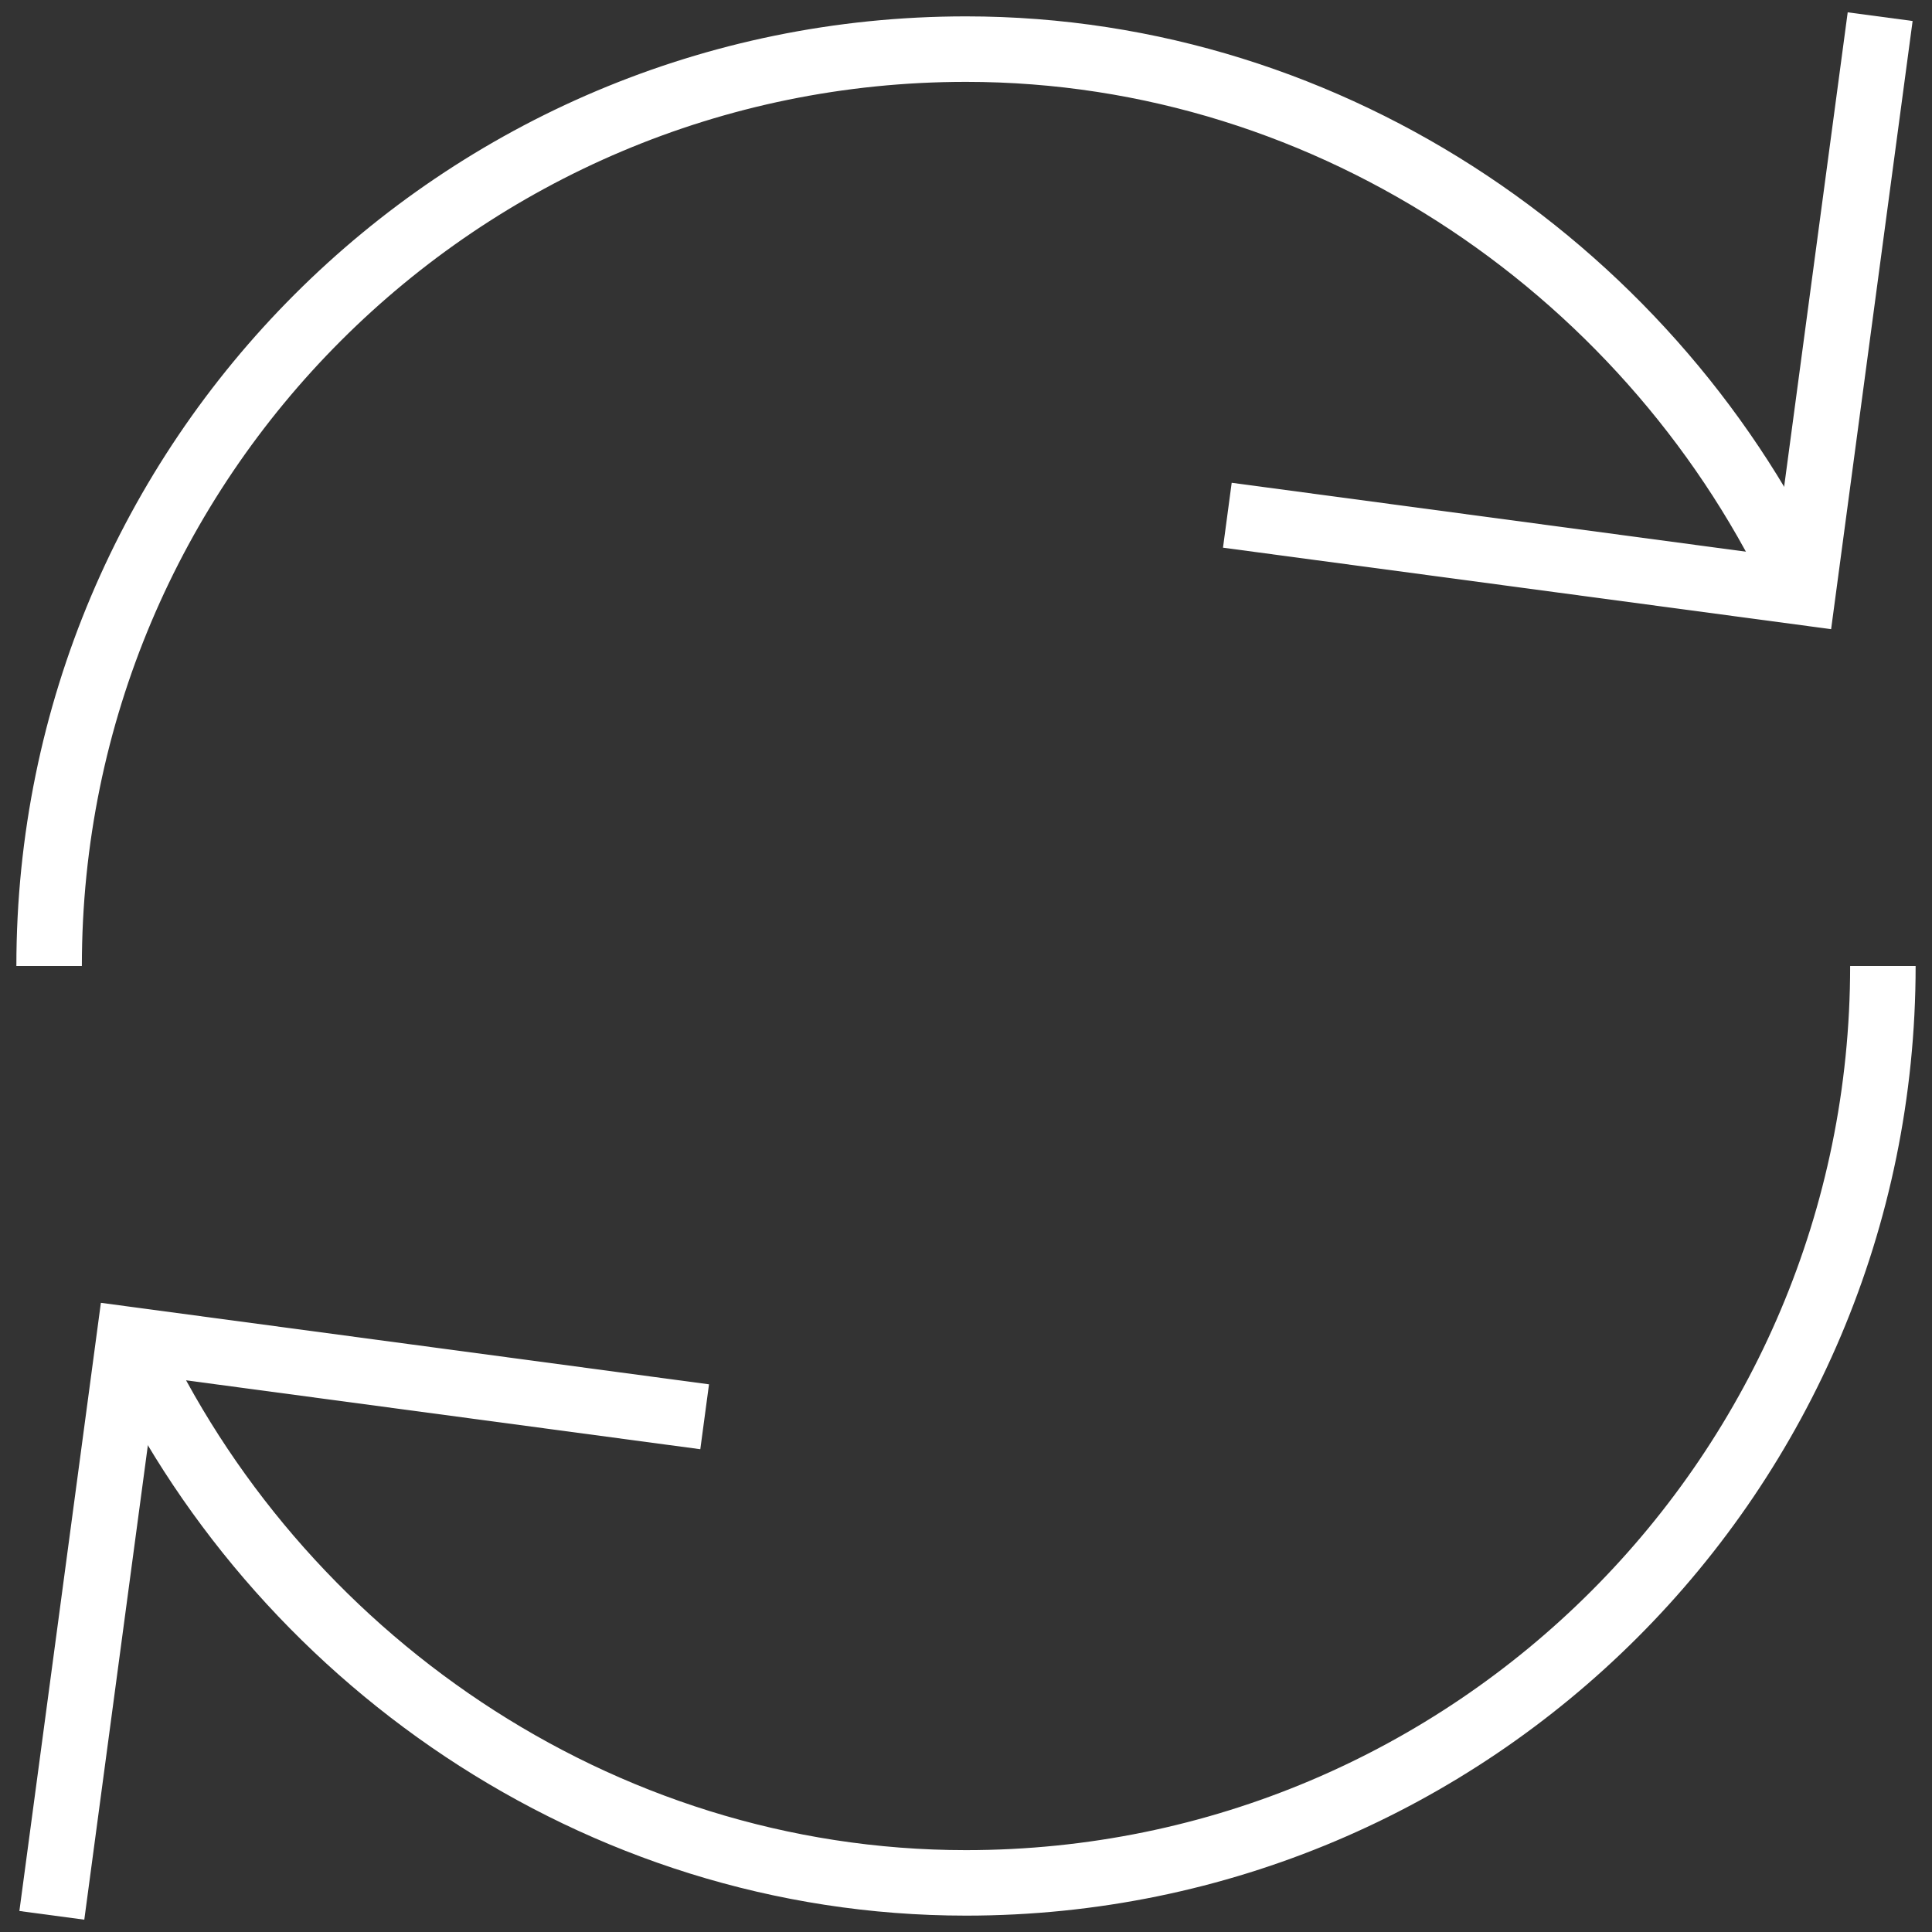
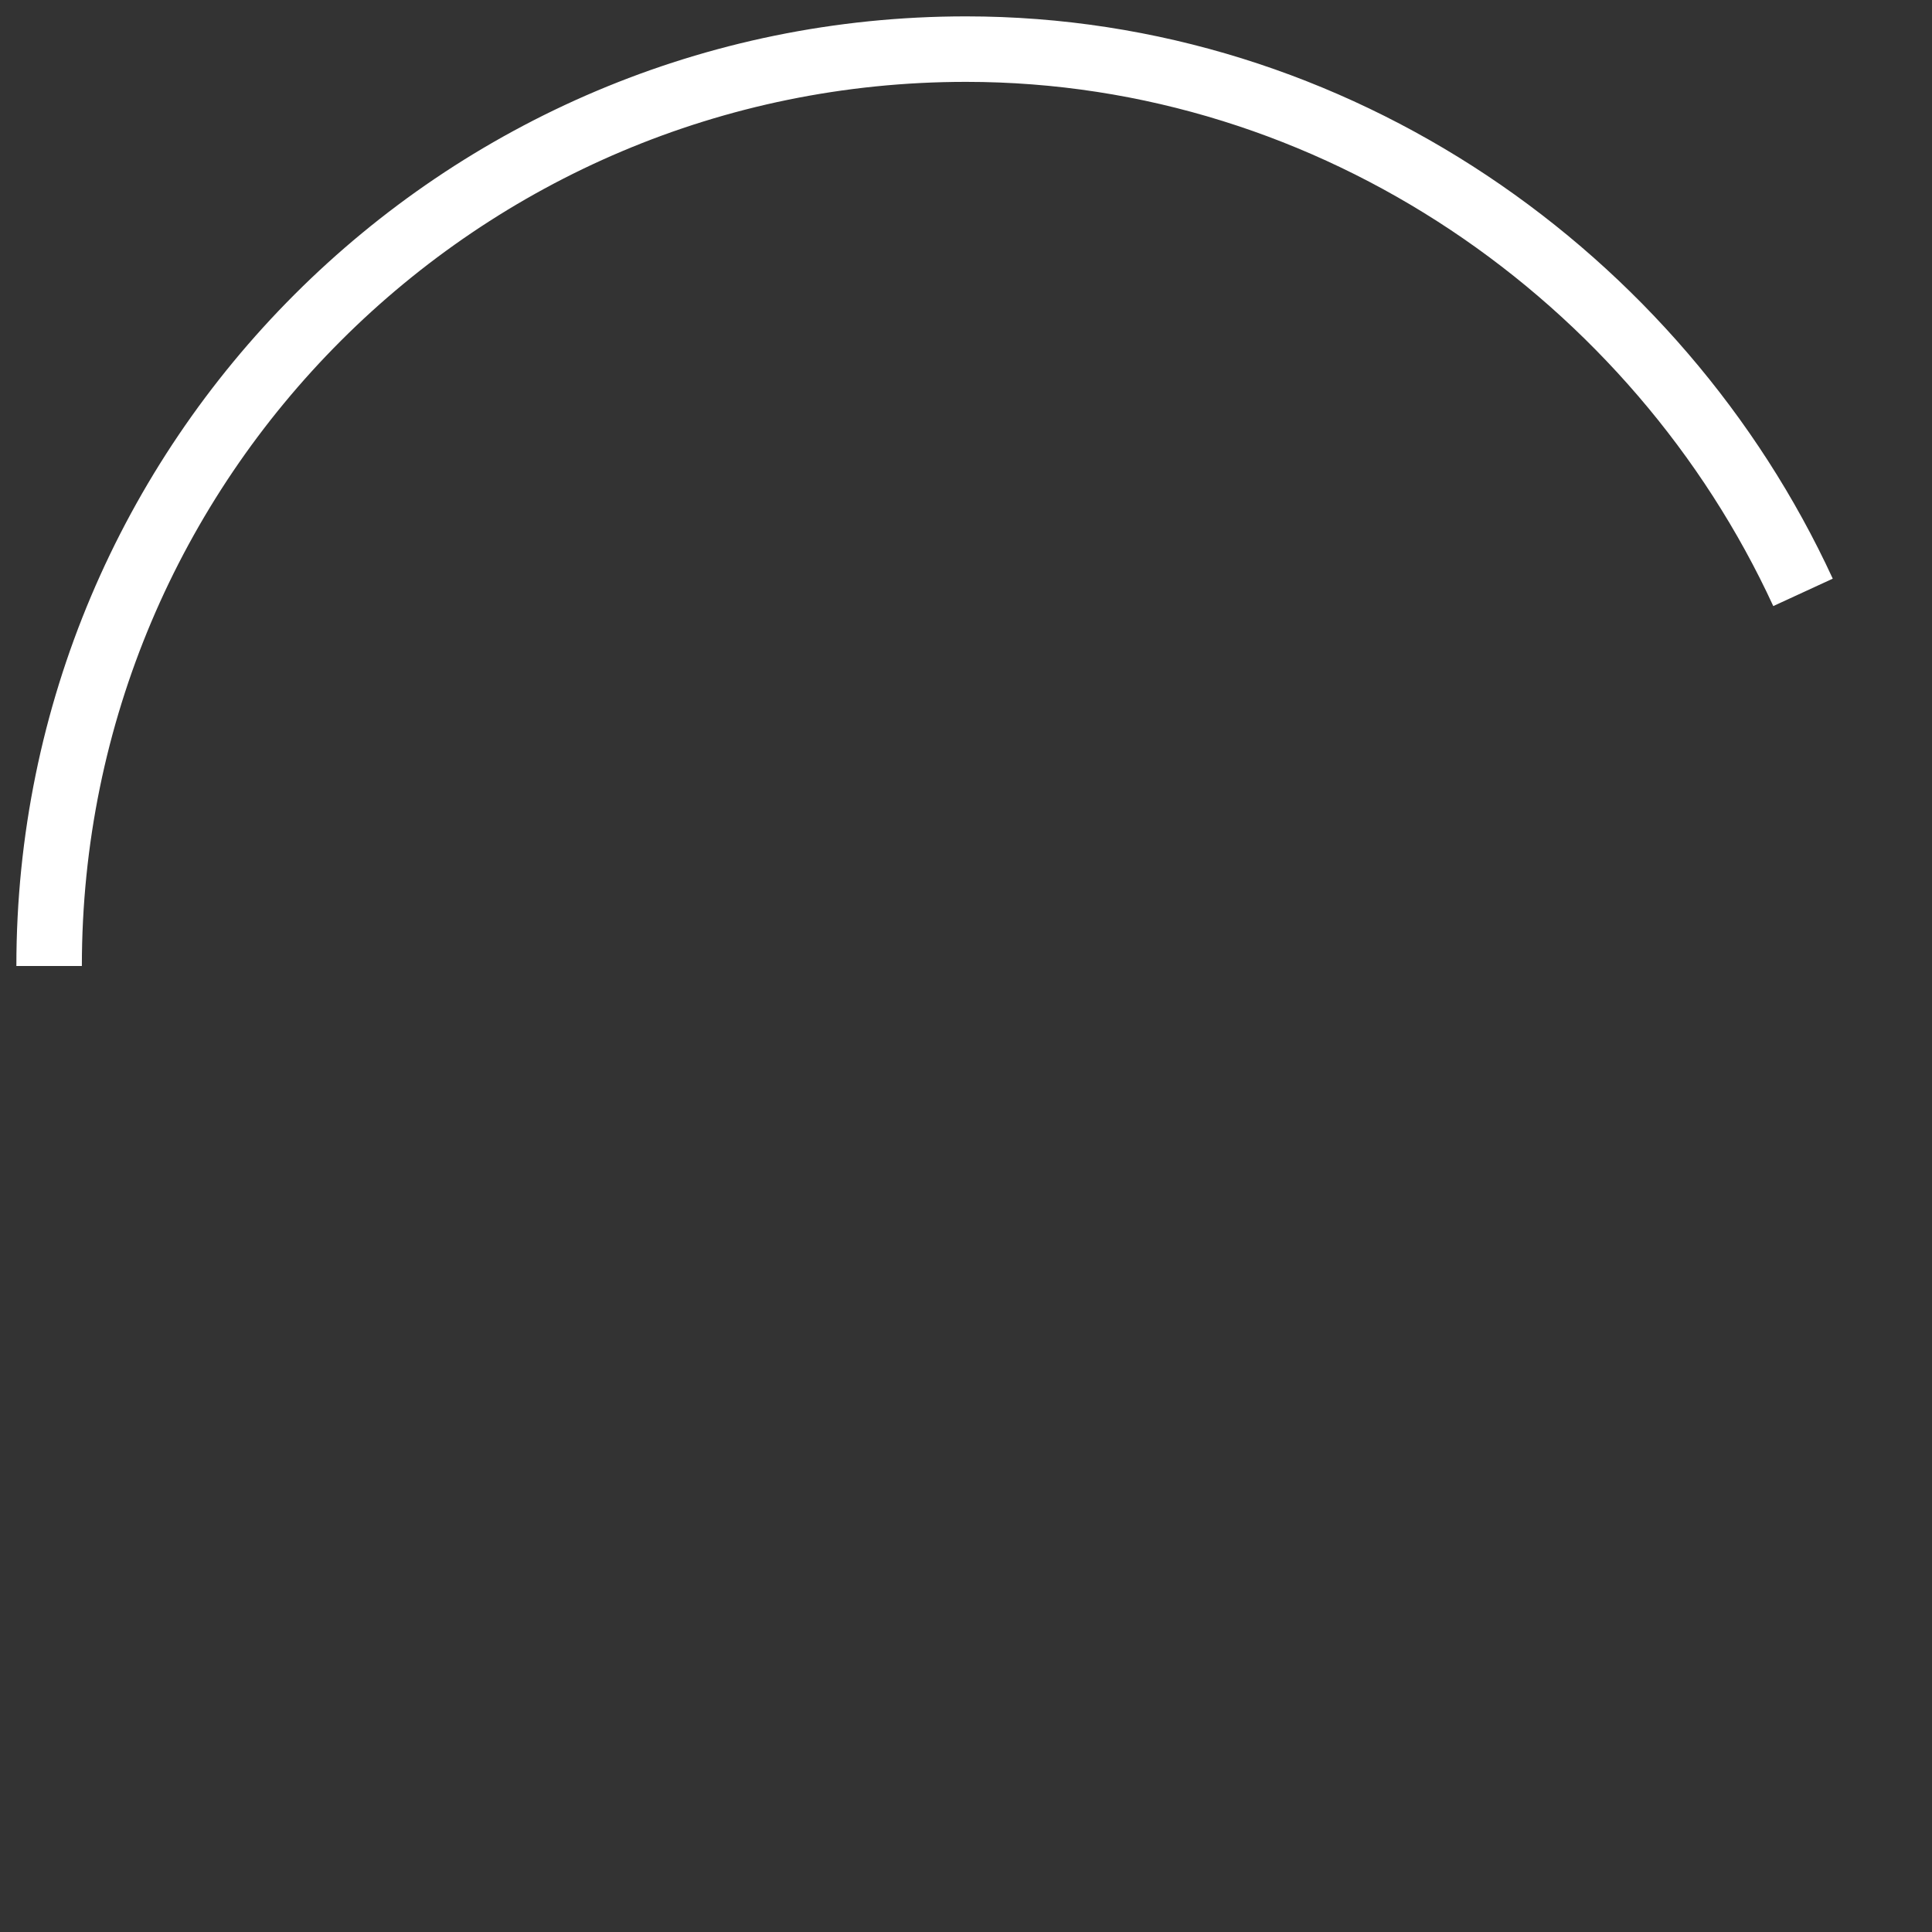
<svg xmlns="http://www.w3.org/2000/svg" width="59" height="59">
  <rect width="100%" height="100%" fill="#333333" stroke="none" />
  <g stroke="#FFF" stroke-width="2" fill="none" fill-rule="evenodd">
    <path d="M1.5 29.5c0-15.464 12.536-28 28-28 11.285 0 21.129 6.972 25.561 16.59" />
-     <path stroke-linecap="square" d="M57.284 1.5l-2.223 16.59-16.589-2.223" />
-     <path d="M57.5 29.5c0 15.464-12.536 28-28 28-11.285 0-21.129-6.972-25.561-16.59" />
-     <path stroke-linecap="square" d="M1.716 57.5l2.223-16.59 16.589 2.223" />
  </g>
</svg>